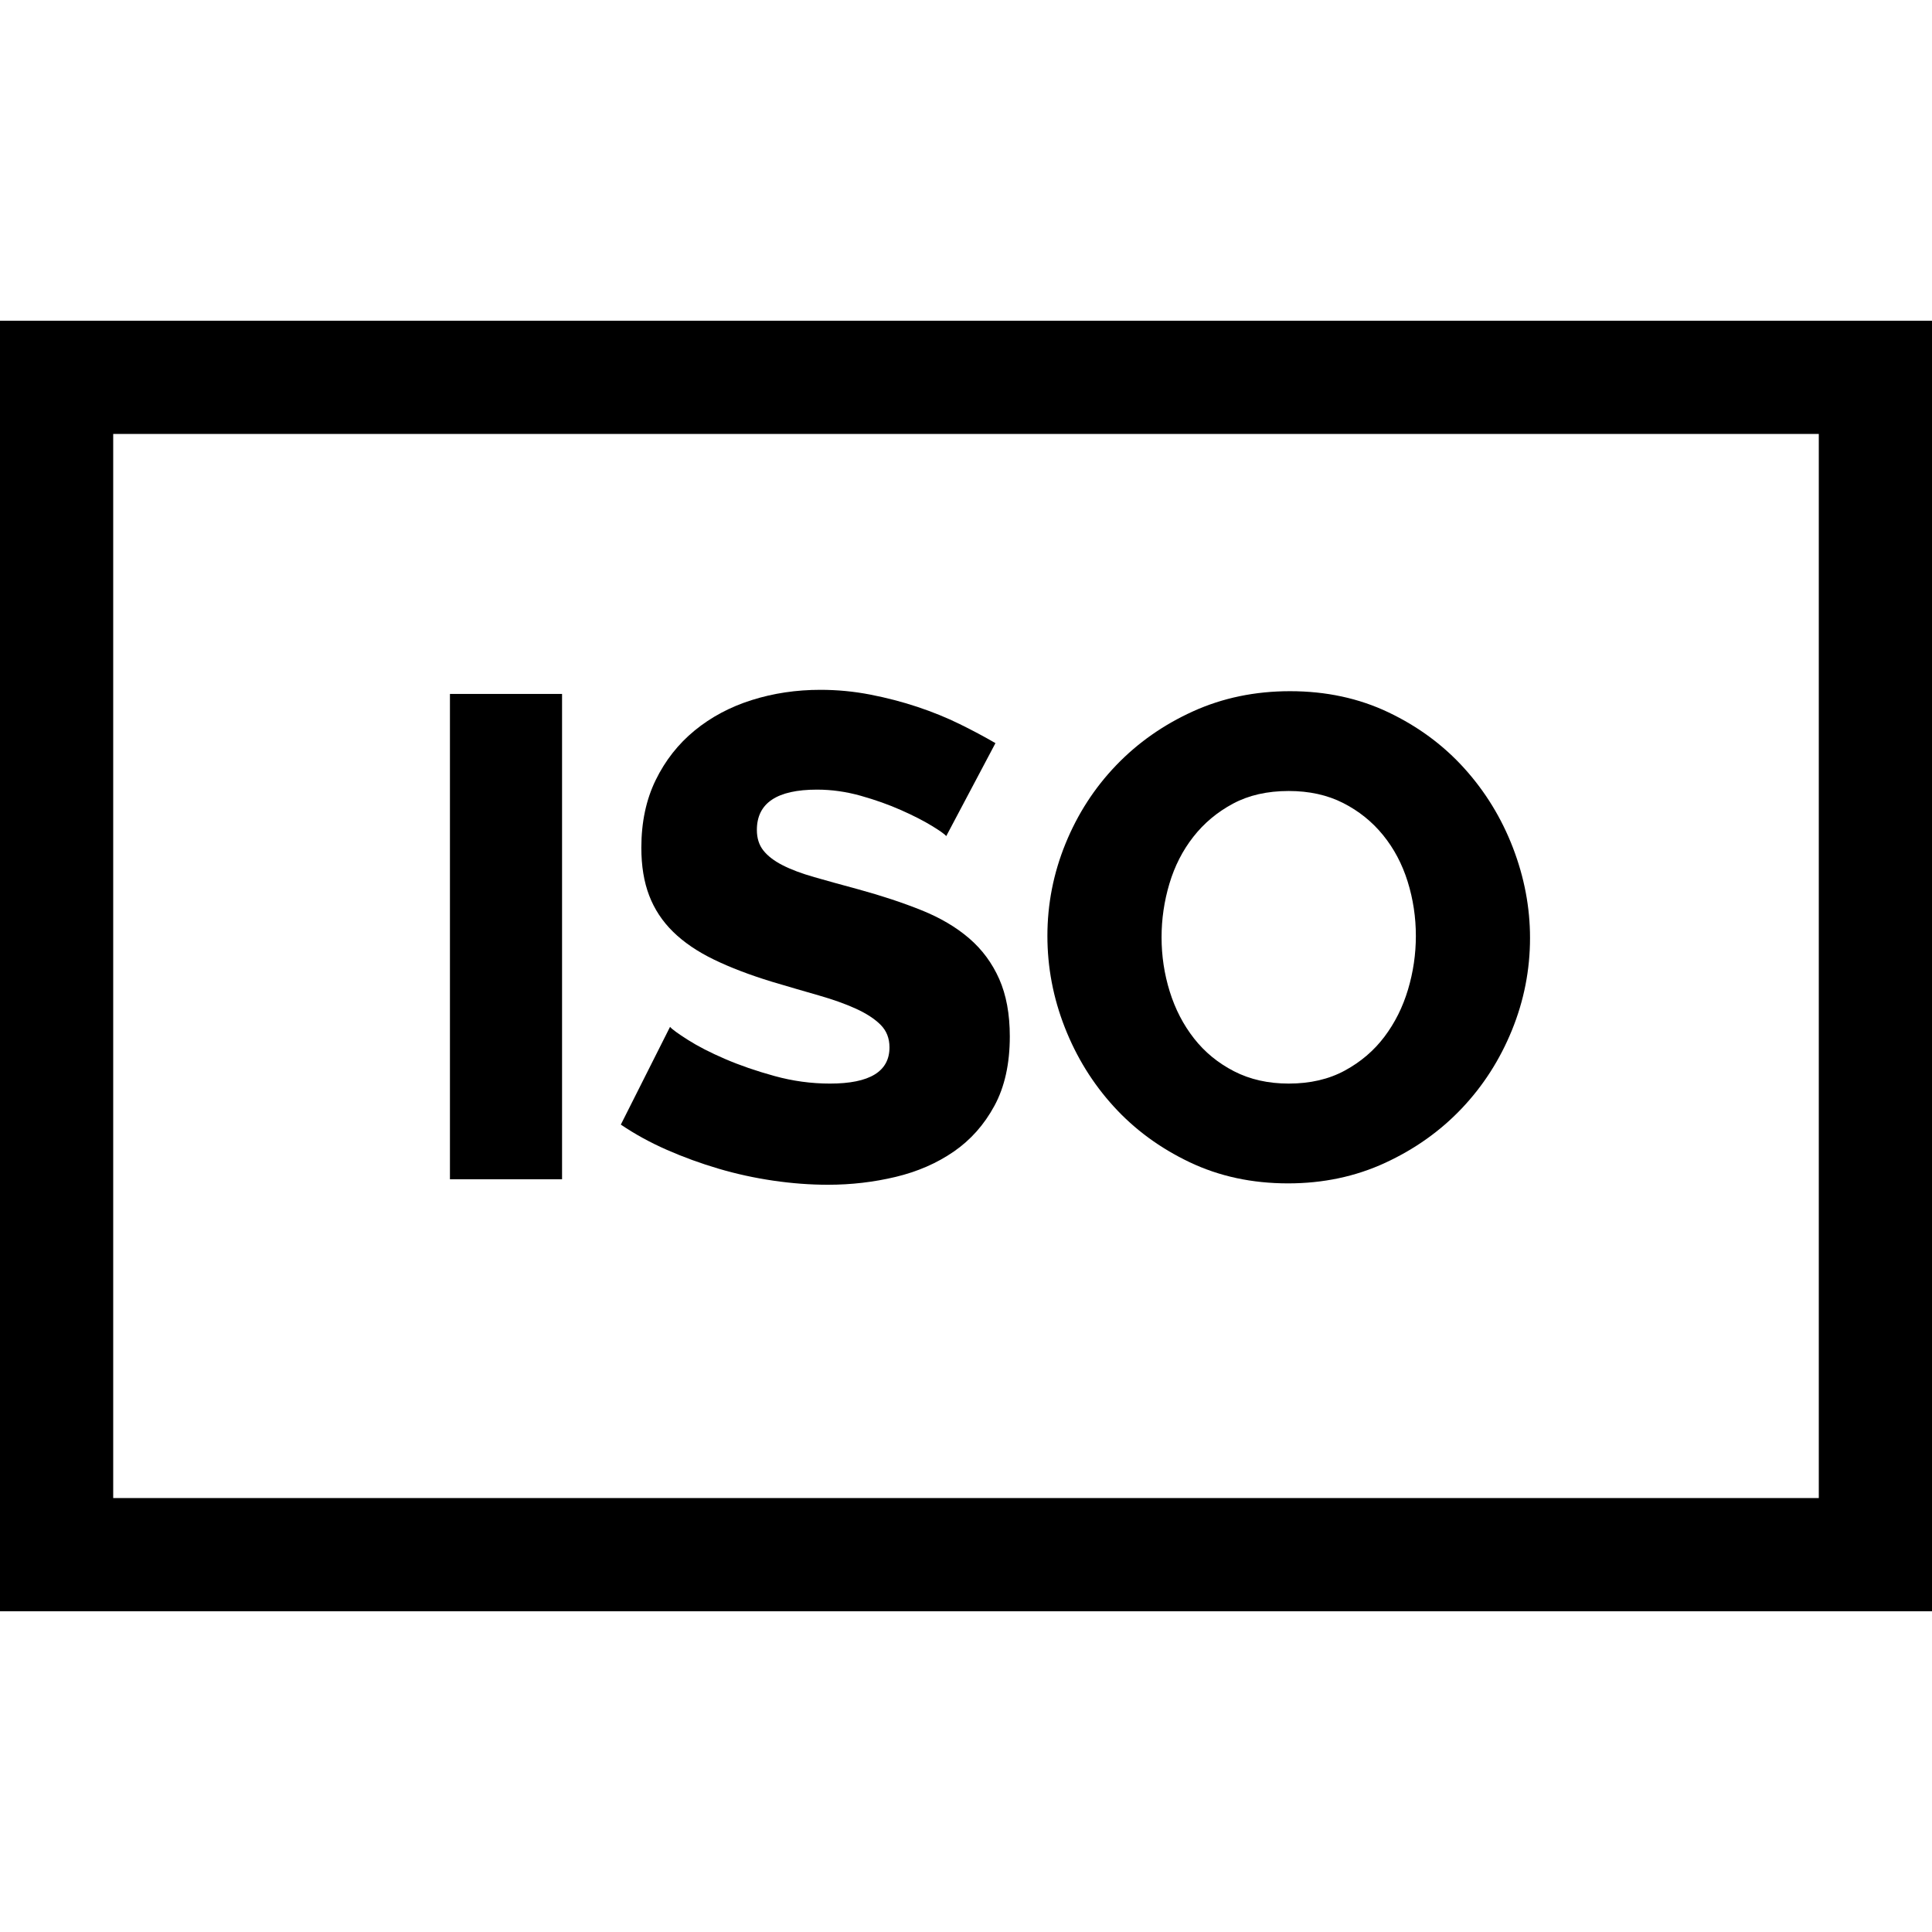
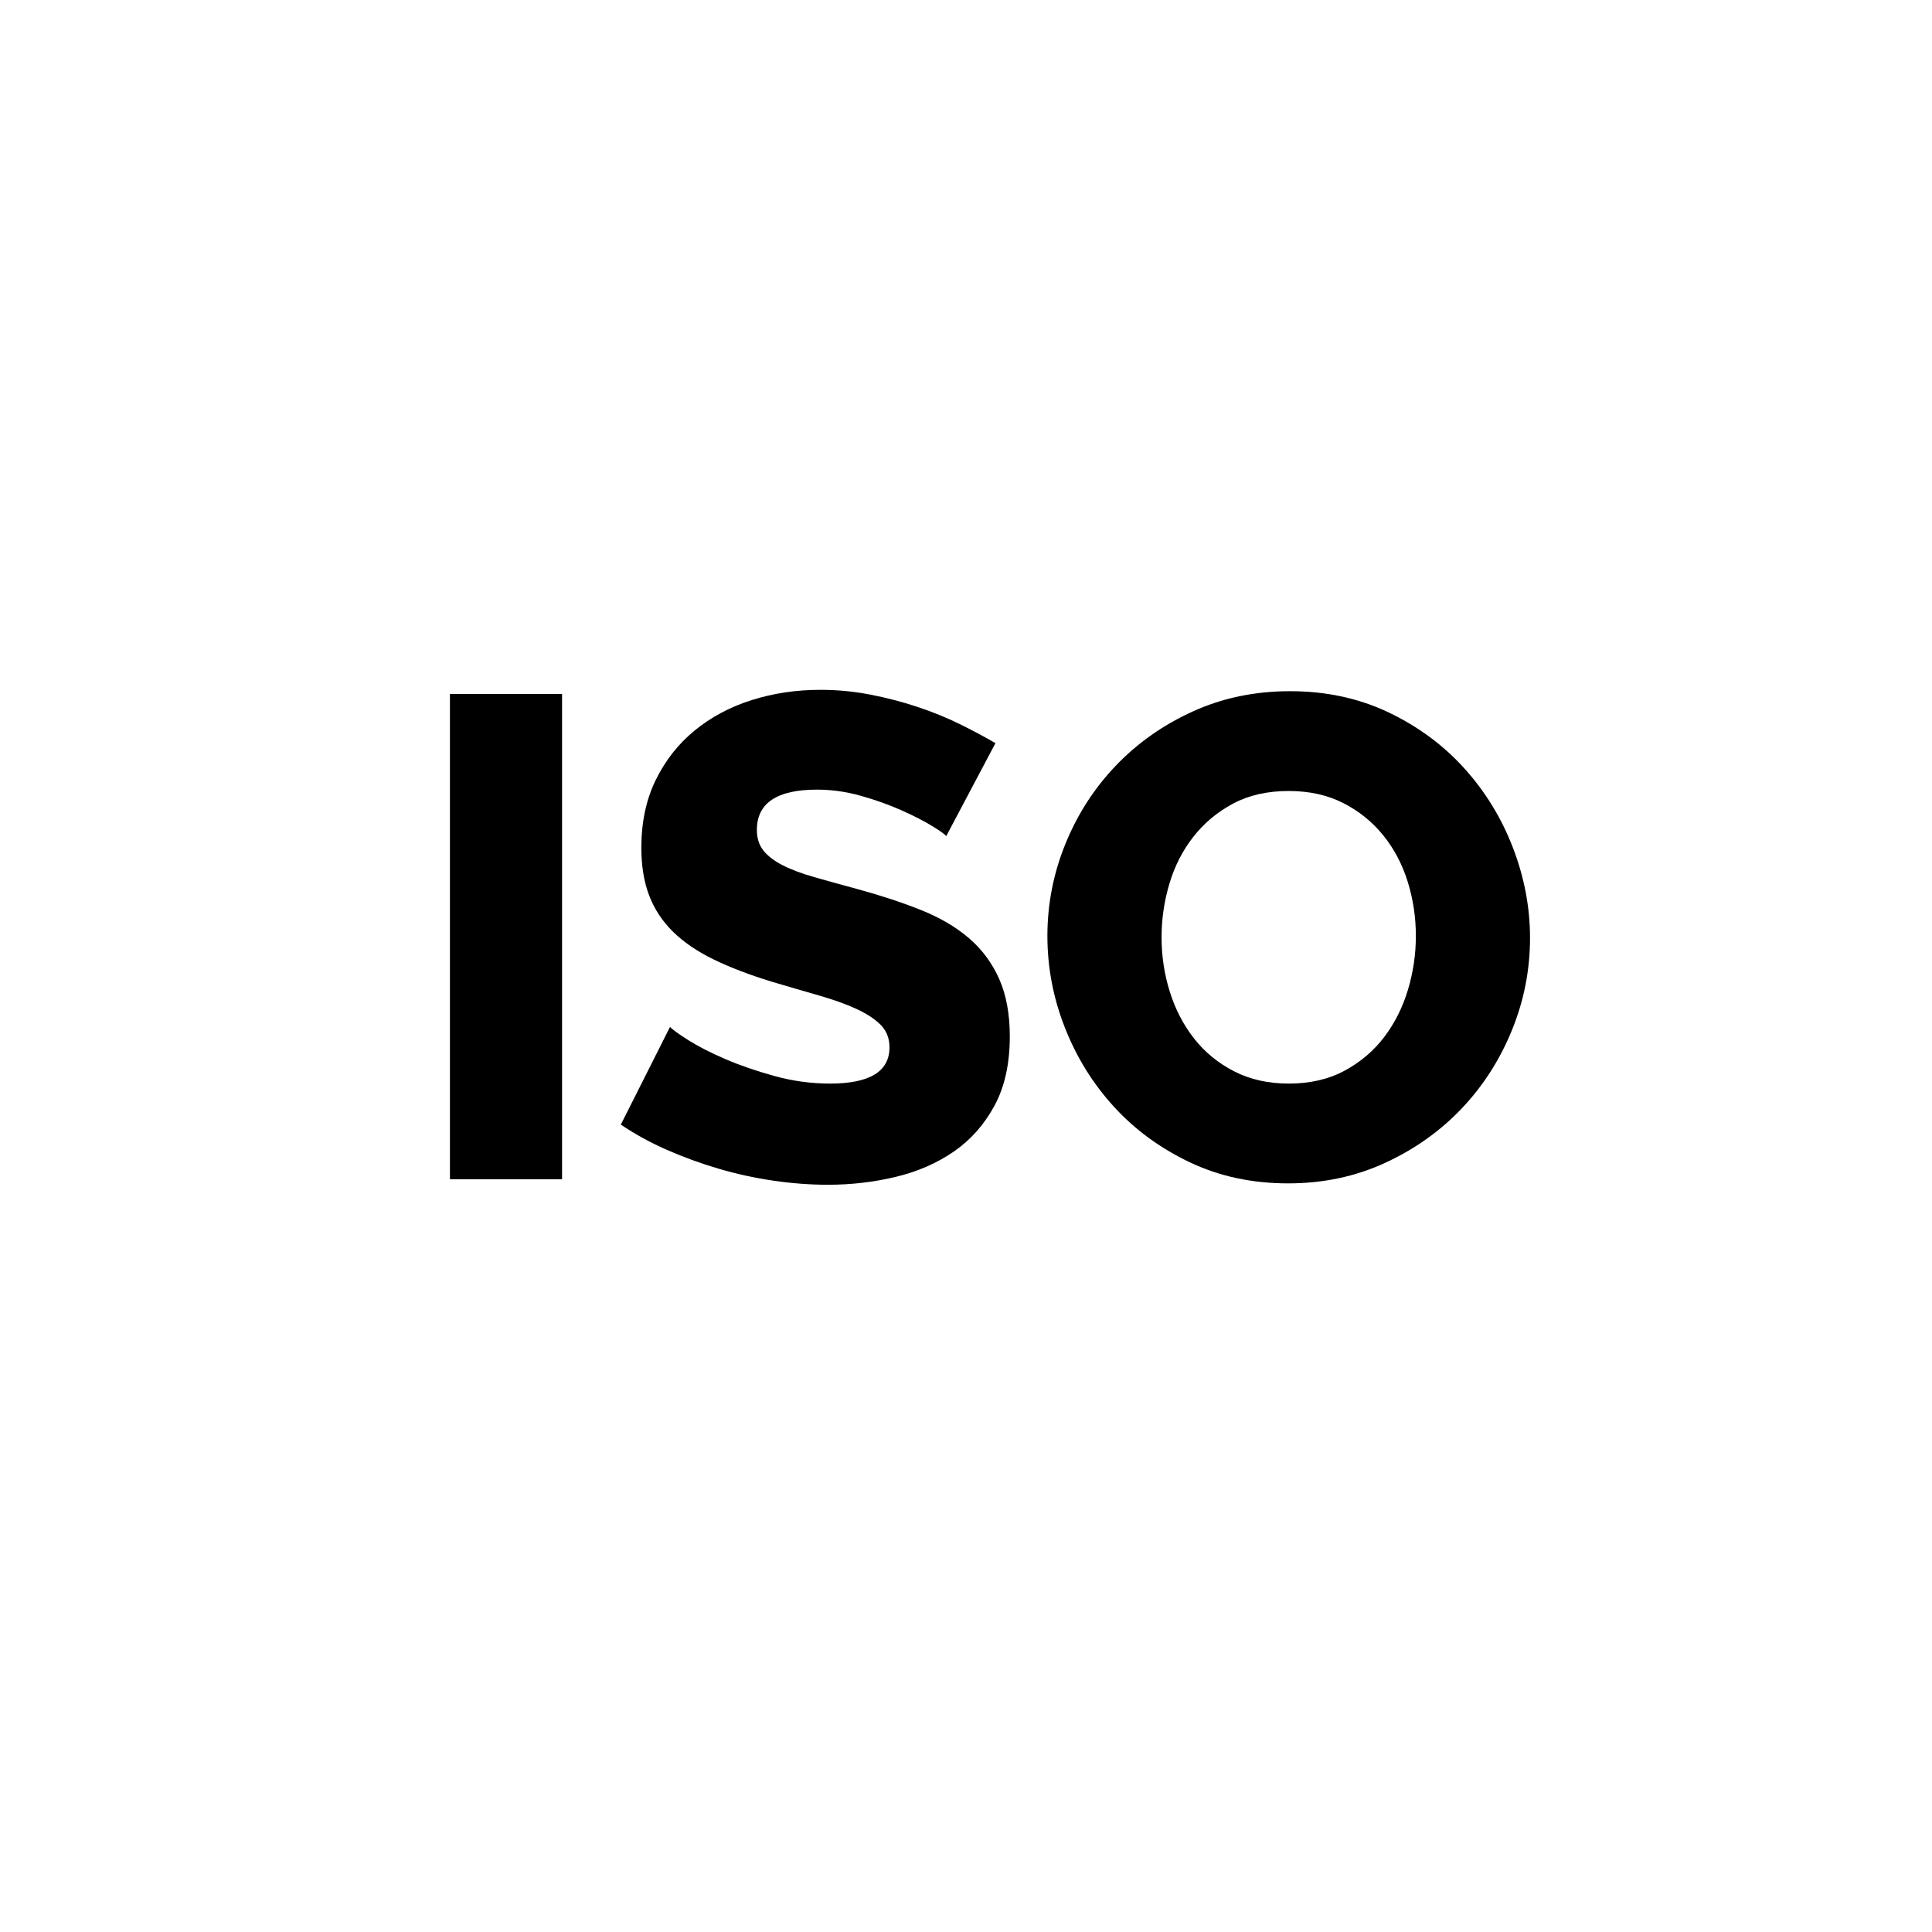
<svg xmlns="http://www.w3.org/2000/svg" version="1.1" id="Capa_1" x="0px" y="0px" viewBox="0 0 512 512" style="enable-background:new 0 0 512 512;" xml:space="preserve">
  <g>
    <g>
-       <path d="M0,85v342h512V85H0z M482,397H30V115h452V397z" />
-     </g>
+       </g>
  </g>
  <g>
    <g>
      <rect x="119.24" y="183.9" width="29.711" height="128.62" />
    </g>
  </g>
  <g>
    <g>
      <path d="M264.802,259.441c-1.874-4.226-4.529-7.817-7.971-10.778c-3.442-2.958-7.64-5.436-12.591-7.428    c-4.954-1.993-10.507-3.833-16.667-5.525c-4.47-1.206-8.396-2.293-11.776-3.262c-3.382-0.965-6.191-2.02-8.424-3.17    c-2.236-1.146-3.926-2.445-5.073-3.895c-1.149-1.45-1.721-3.262-1.721-5.436c0-7.125,5.313-10.688,15.942-10.688    c3.864,0,7.728,0.544,11.595,1.631c3.864,1.087,7.427,2.355,10.689,3.804c3.261,1.449,5.979,2.84,8.152,4.167    c2.174,1.33,3.442,2.236,3.804,2.718l13.044-24.639c-2.899-1.689-6.069-3.38-9.511-5.072c-3.442-1.689-7.156-3.198-11.142-4.529    c-3.985-1.327-8.152-2.414-12.5-3.261c-4.348-0.844-8.758-1.268-13.225-1.268c-6.403,0-12.472,0.905-18.206,2.717    c-5.738,1.812-10.779,4.501-15.127,8.062c-4.348,3.564-7.79,7.943-10.327,13.135c-2.536,5.194-3.804,11.173-3.804,17.935    c0,4.832,0.693,9.059,2.083,12.682c1.387,3.623,3.501,6.825,6.34,9.602c2.836,2.78,6.432,5.226,10.779,7.337    c4.348,2.115,9.48,4.076,15.399,5.889c4.467,1.33,8.605,2.536,12.41,3.623c3.804,1.087,7.094,2.265,9.874,3.532    c2.777,1.268,4.951,2.689,6.521,4.258c1.568,1.57,2.355,3.563,2.355,5.977c0.002,6.402-5.252,9.601-15.759,9.601    c-4.954,0-9.845-0.663-14.674-1.993c-4.832-1.328-9.211-2.836-13.134-4.529c-3.926-1.689-7.218-3.38-9.874-5.072    c-2.658-1.69-4.229-2.837-4.71-3.442l-13.044,25.906c3.742,2.536,7.818,4.772,12.229,6.703c4.408,1.934,8.968,3.595,13.678,4.982    c4.71,1.39,9.54,2.445,14.493,3.17c4.951,0.725,9.783,1.087,14.493,1.087c6.159,0,12.138-0.696,17.935-2.083    c5.797-1.388,10.929-3.623,15.398-6.703c4.467-3.08,8.062-7.125,10.779-12.138c2.718-5.011,4.076-11.142,4.076-18.389    C267.61,268.743,266.673,263.671,264.802,259.441z" />
    </g>
  </g>
  <g>
    <g>
      <path d="M400.944,224.658c-3.02-7.849-7.309-14.855-12.863-21.015c-5.557-6.159-12.259-11.11-20.109-14.855    c-7.853-3.742-16.548-5.615-26.087-5.615c-9.302,0-17.875,1.783-25.725,5.344c-7.852,3.563-14.646,8.334-20.381,14.311    c-5.738,5.979-10.208,12.895-13.406,20.743c-3.202,7.852-4.801,16.005-4.801,24.457c0,8.334,1.539,16.427,4.62,24.276    c3.08,7.852,7.397,14.828,12.953,20.924c5.554,6.101,12.256,11.023,20.109,14.765c7.85,3.745,16.545,5.616,26.087,5.616    c9.299,0,17.873-1.811,25.725-5.435c7.849-3.623,14.612-8.424,20.29-14.402c5.676-5.979,10.114-12.892,13.316-20.743    c3.199-7.85,4.801-16.002,4.801-24.457C405.473,240.482,403.961,232.51,400.944,224.658z M373.136,262.25    c-1.39,4.65-3.473,8.817-6.25,12.5c-2.78,3.685-6.281,6.675-10.507,8.968c-4.229,2.296-9.18,3.442-14.855,3.442    c-5.435,0-10.267-1.088-14.493-3.262c-4.229-2.174-7.762-5.072-10.598-8.695c-2.839-3.623-4.982-7.759-6.432-12.41    c-1.449-4.647-2.174-9.448-2.174-14.402c0-4.83,0.693-9.571,2.083-14.221c1.387-4.648,3.501-8.786,6.34-12.41    c2.836-3.623,6.341-6.55,10.508-8.786c4.166-2.233,9.086-3.352,14.765-3.352c5.435,0,10.236,1.059,14.402,3.171    c4.167,2.114,7.699,4.953,10.598,8.515c2.898,3.563,5.072,7.671,6.522,12.318c1.45,4.651,2.174,9.452,2.174,14.402    C375.219,252.86,374.523,257.601,373.136,262.25z" />
    </g>
  </g>
  <g>
</g>
  <g>
</g>
  <g>
</g>
  <g>
</g>
  <g>
</g>
  <g>
</g>
  <g>
</g>
  <g>
</g>
  <g>
</g>
  <g>
</g>
  <g>
</g>
  <g>
</g>
  <g>
</g>
  <g>
</g>
  <g>
</g>
</svg>